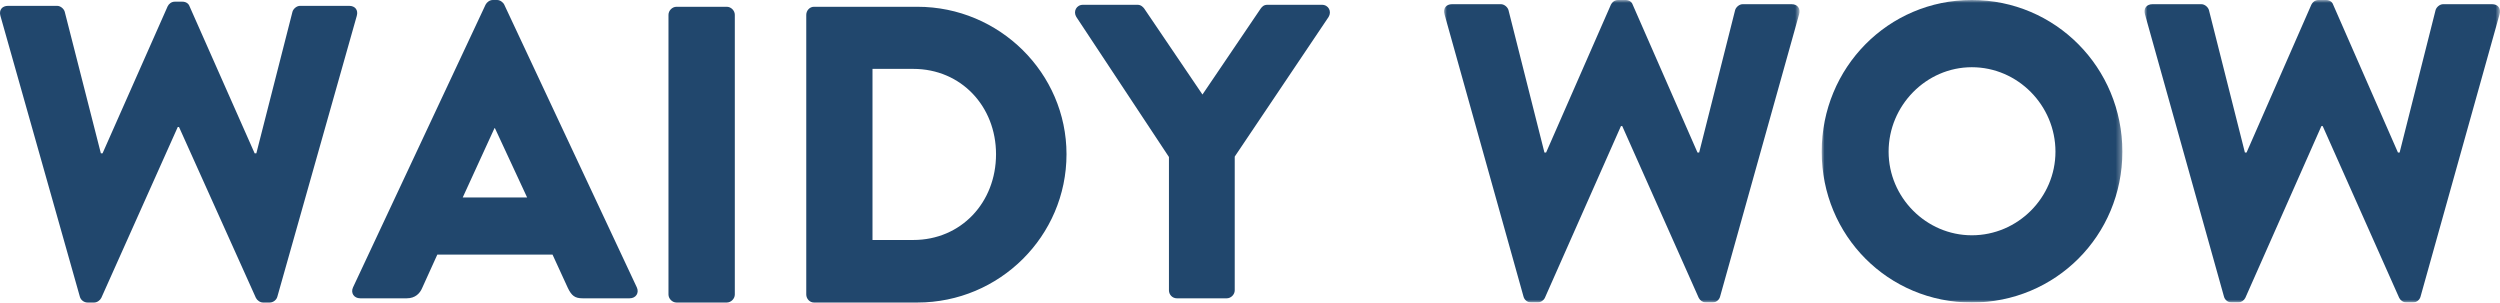
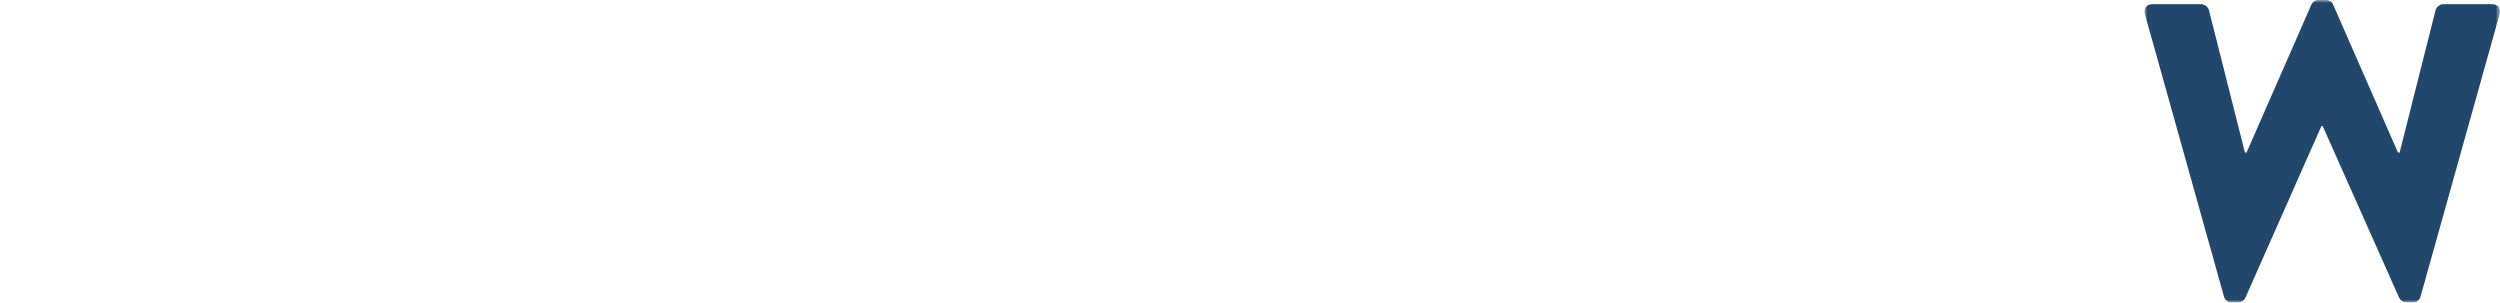
<svg xmlns="http://www.w3.org/2000/svg" xmlns:xlink="http://www.w3.org/1999/xlink" width="438px" height="53px" viewBox="0 0 438 53" version="1.1">
  <title>LOGO </title>
  <defs>
    <polygon id="path-1" points="0 0 62.279 0 62.279 53 0 53" />
-     <polygon id="path-3" points="0 0 52.677 0 52.677 53 0 53" />
    <polygon id="path-5" points="0 0 62.28 0 62.28 53 0 53" />
  </defs>
  <g id="Page-1" stroke="none" stroke-width="1" fill="none" fill-rule="evenodd">
    <g id="Waidy-2.0-|-Landing-|-Desktop-V2" transform="translate(-149, -237)">
      <g id="LOGO-" transform="translate(149, 237)">
-         <path d="M127.342,1.188 C128.079,1.188 128.74,1.853 128.74,2.595 L128.74,51.593 C128.74,52.334 128.079,53 127.342,53 L118.514,53 C117.78,53 117.118,52.334 117.118,51.593 L117.118,2.595 C117.118,1.853 117.78,1.188 118.514,1.188 L127.342,1.188 Z M160.745,1.188 C175.099,1.188 186.852,12.808 186.852,27.02 C186.852,41.379 175.099,53 160.745,53 L142.597,53 C141.852,53 141.257,52.334 141.257,51.592 L141.257,2.596 C141.257,1.854 141.852,1.188 142.597,1.188 L160.745,1.188 Z M31.953,0.295 C32.617,0.295 33.058,0.66 33.206,1.098 L44.616,26.866 L44.91,26.866 L51.243,2.051 C51.389,1.539 51.978,1.025 52.567,1.025 L61.18,1.025 C62.212,1.025 62.801,1.757 62.507,2.783 L48.593,51.975 C48.444,52.56 47.855,53 47.266,53 L46.088,53 C45.574,53 45.059,52.633 44.837,52.195 L31.364,22.253 L31.143,22.253 L17.745,52.195 C17.523,52.633 17.008,53 16.494,53 L15.316,53 C14.727,53 14.138,52.56 13.99,51.975 L0.076,2.783 C-0.219,1.757 0.371,1.025 1.402,1.025 L10.015,1.025 C10.604,1.025 11.193,1.539 11.339,2.051 L17.671,26.866 L17.966,26.866 L29.376,1.098 C29.597,0.66 30.04,0.295 30.629,0.295 L31.953,0.295 Z M199.292,0.839 C199.88,0.839 200.246,1.206 200.467,1.5 L210.672,16.562 L220.875,1.5 C221.096,1.206 221.39,0.839 222.05,0.839 L231.595,0.839 C232.77,0.839 233.357,2.015 232.77,2.97 L216.325,27.433 L216.325,50.868 C216.325,51.604 215.664,52.265 214.929,52.265 L206.192,52.265 C205.386,52.265 204.799,51.604 204.799,50.868 L204.799,27.507 L188.573,2.97 C187.985,2.015 188.573,0.839 189.748,0.839 L199.292,0.839 Z M87.081,0 C87.601,0 88.122,0.368 88.343,0.809 L111.571,50.348 C112.017,51.307 111.424,52.263 110.31,52.263 L102.072,52.263 C100.737,52.263 100.143,51.822 99.475,50.424 L96.804,44.607 L76.617,44.607 L73.946,50.496 C73.573,51.379 72.758,52.263 71.274,52.263 L63.109,52.263 C61.997,52.263 61.403,51.307 61.848,50.348 L85.077,0.809 C85.3,0.368 85.819,0 86.34,0 L87.081,0 Z M160.002,12.069 L152.862,12.069 L152.862,42.045 L160.002,42.045 C168.406,42.045 174.505,35.458 174.505,27.02 C174.505,18.656 168.406,12.069 160.002,12.069 Z M86.71,22.451 L86.635,22.451 L81.07,34.596 L92.351,34.596 L86.71,22.451 Z" id="Combined-Shape" fill="#21476D" />
        <g id="Group-10" transform="translate(253, 0)">
          <g id="Group-3">
            <mask id="mask-2" fill="white">
              <use xlink:href="#path-1" />
            </mask>
            <g id="Clip-2" />
-             <path d="M0.076,2.502 C-0.218,1.472 0.368,0.735 1.394,0.735 L9.966,0.735 C10.552,0.735 11.138,1.251 11.285,1.766 L17.585,26.72 L17.879,26.72 L29.234,0.809 C29.455,0.367 29.894,-0 30.48,-0 L31.799,-0 C32.458,-0 32.898,0.367 33.045,0.809 L44.4,26.72 L44.694,26.72 L50.995,1.766 C51.141,1.251 51.728,0.735 52.313,0.735 L60.885,0.735 C61.911,0.735 62.498,1.472 62.204,2.502 L48.357,51.97 C48.211,52.558 47.624,53 47.039,53 L45.866,53 C45.353,53 44.841,52.632 44.621,52.191 L31.213,22.083 L30.993,22.083 L17.658,52.191 C17.439,52.632 16.926,53 16.413,53 L15.241,53 C14.655,53 14.068,52.558 13.922,51.97 L0.076,2.502 Z" id="Fill-1" fill="#21476D" mask="url(#mask-2)" />
          </g>
          <g id="Group-6" transform="translate(66.162, 0)">
            <mask id="mask-4" fill="white">
              <use xlink:href="#path-3" />
            </mask>
            <g id="Clip-5" />
            <path d="M26.302,41.222 C34.36,41.222 40.955,34.597 40.955,26.573 C40.955,18.476 34.36,11.777 26.302,11.777 C18.316,11.777 11.722,18.476 11.722,26.573 C11.722,34.597 18.316,41.222 26.302,41.222 M26.302,-0.001 C40.955,-0.001 52.677,11.851 52.677,26.573 C52.677,41.296 40.955,53 26.302,53 C11.648,53 0,41.296 0,26.573 C0,11.851 11.648,-0.001 26.302,-0.001" id="Fill-4" fill="#21476D" mask="url(#mask-4)" />
          </g>
          <g id="Group-9" transform="translate(122.72, 0)">
            <mask id="mask-6" fill="white">
              <use xlink:href="#path-5" />
            </mask>
            <g id="Clip-8" />
            <path d="M0.075,2.502 C-0.218,1.472 0.369,0.735 1.395,0.735 L9.967,0.735 C10.552,0.735 11.139,1.251 11.285,1.766 L17.586,26.72 L17.879,26.72 L29.235,0.809 C29.455,0.367 29.894,-0 30.481,-0 L31.799,-0 C32.458,-0 32.898,0.367 33.045,0.809 L44.4,26.72 L44.694,26.72 L50.994,1.766 C51.141,1.251 51.727,0.735 52.313,0.735 L60.885,0.735 C61.911,0.735 62.497,1.472 62.204,2.502 L48.357,51.97 C48.211,52.558 47.624,53 47.038,53 L45.866,53 C45.353,53 44.84,52.632 44.621,52.191 L31.213,22.083 L30.993,22.083 L17.659,52.191 C17.439,52.632 16.927,53 16.414,53 L15.241,53 C14.656,53 14.069,52.558 13.923,51.97 L0.075,2.502 Z" id="Fill-7" fill="#21476D" mask="url(#mask-6)" />
          </g>
        </g>
      </g>
    </g>
  </g>
</svg>